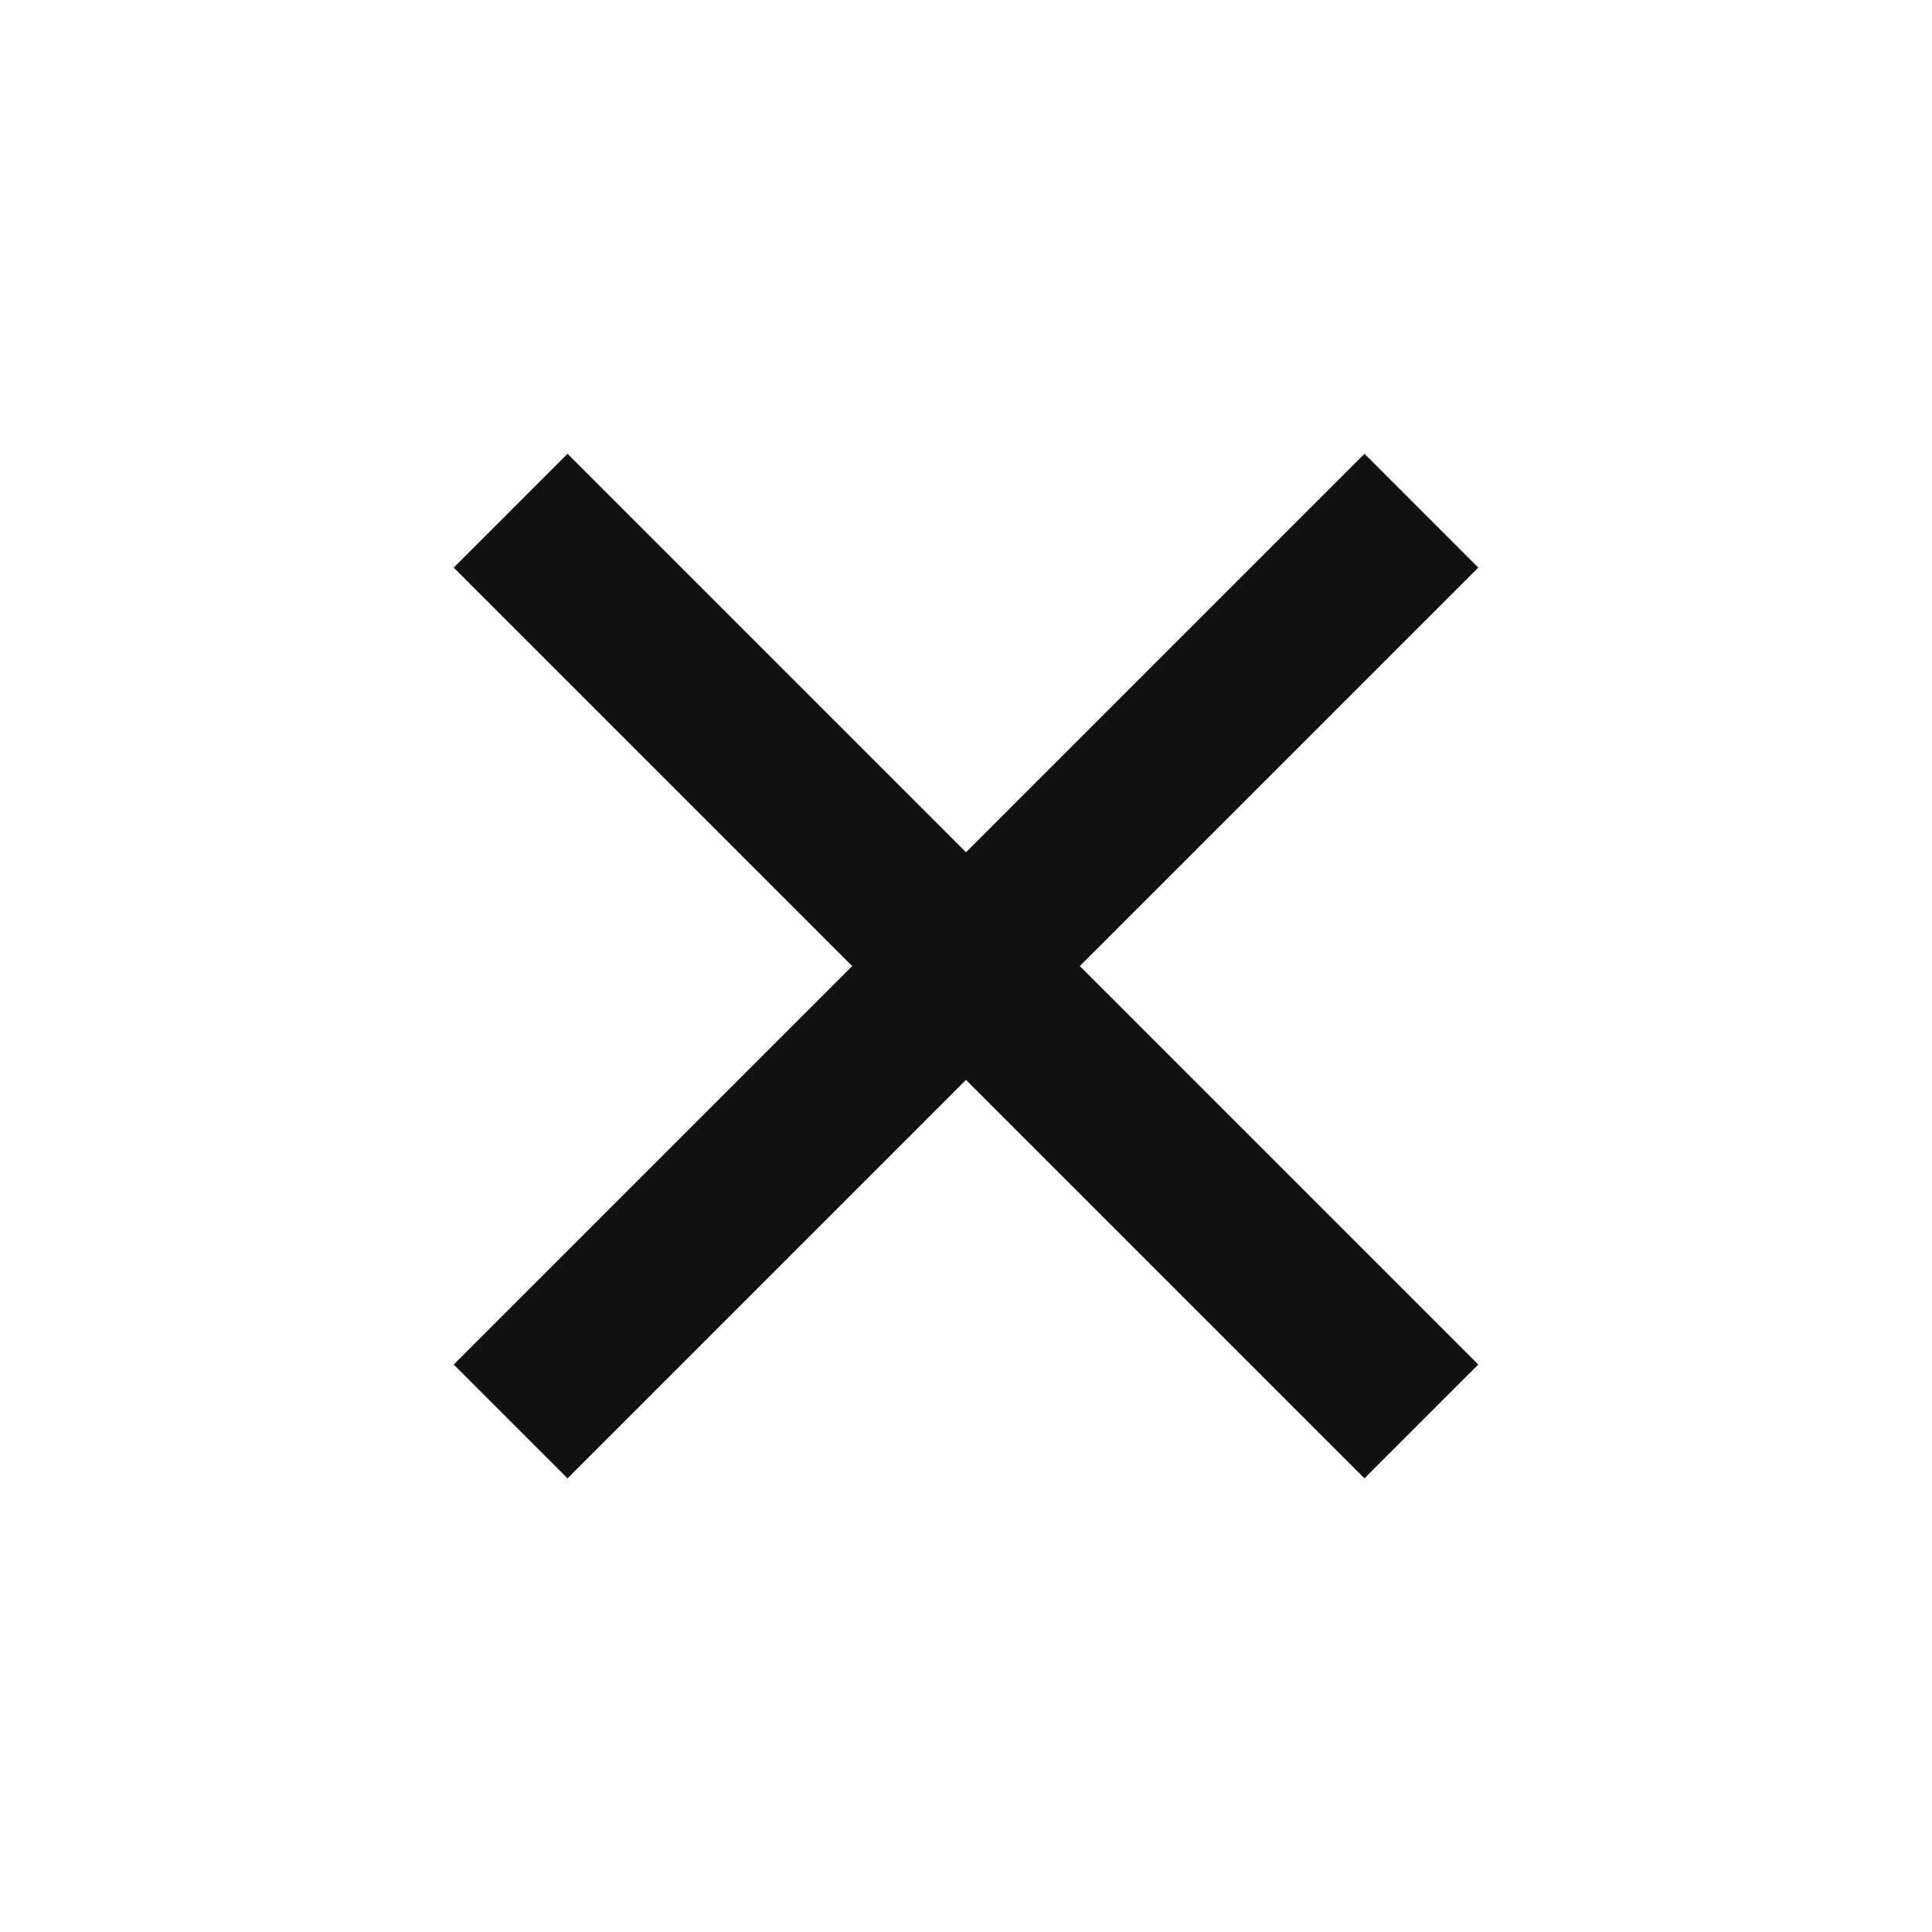
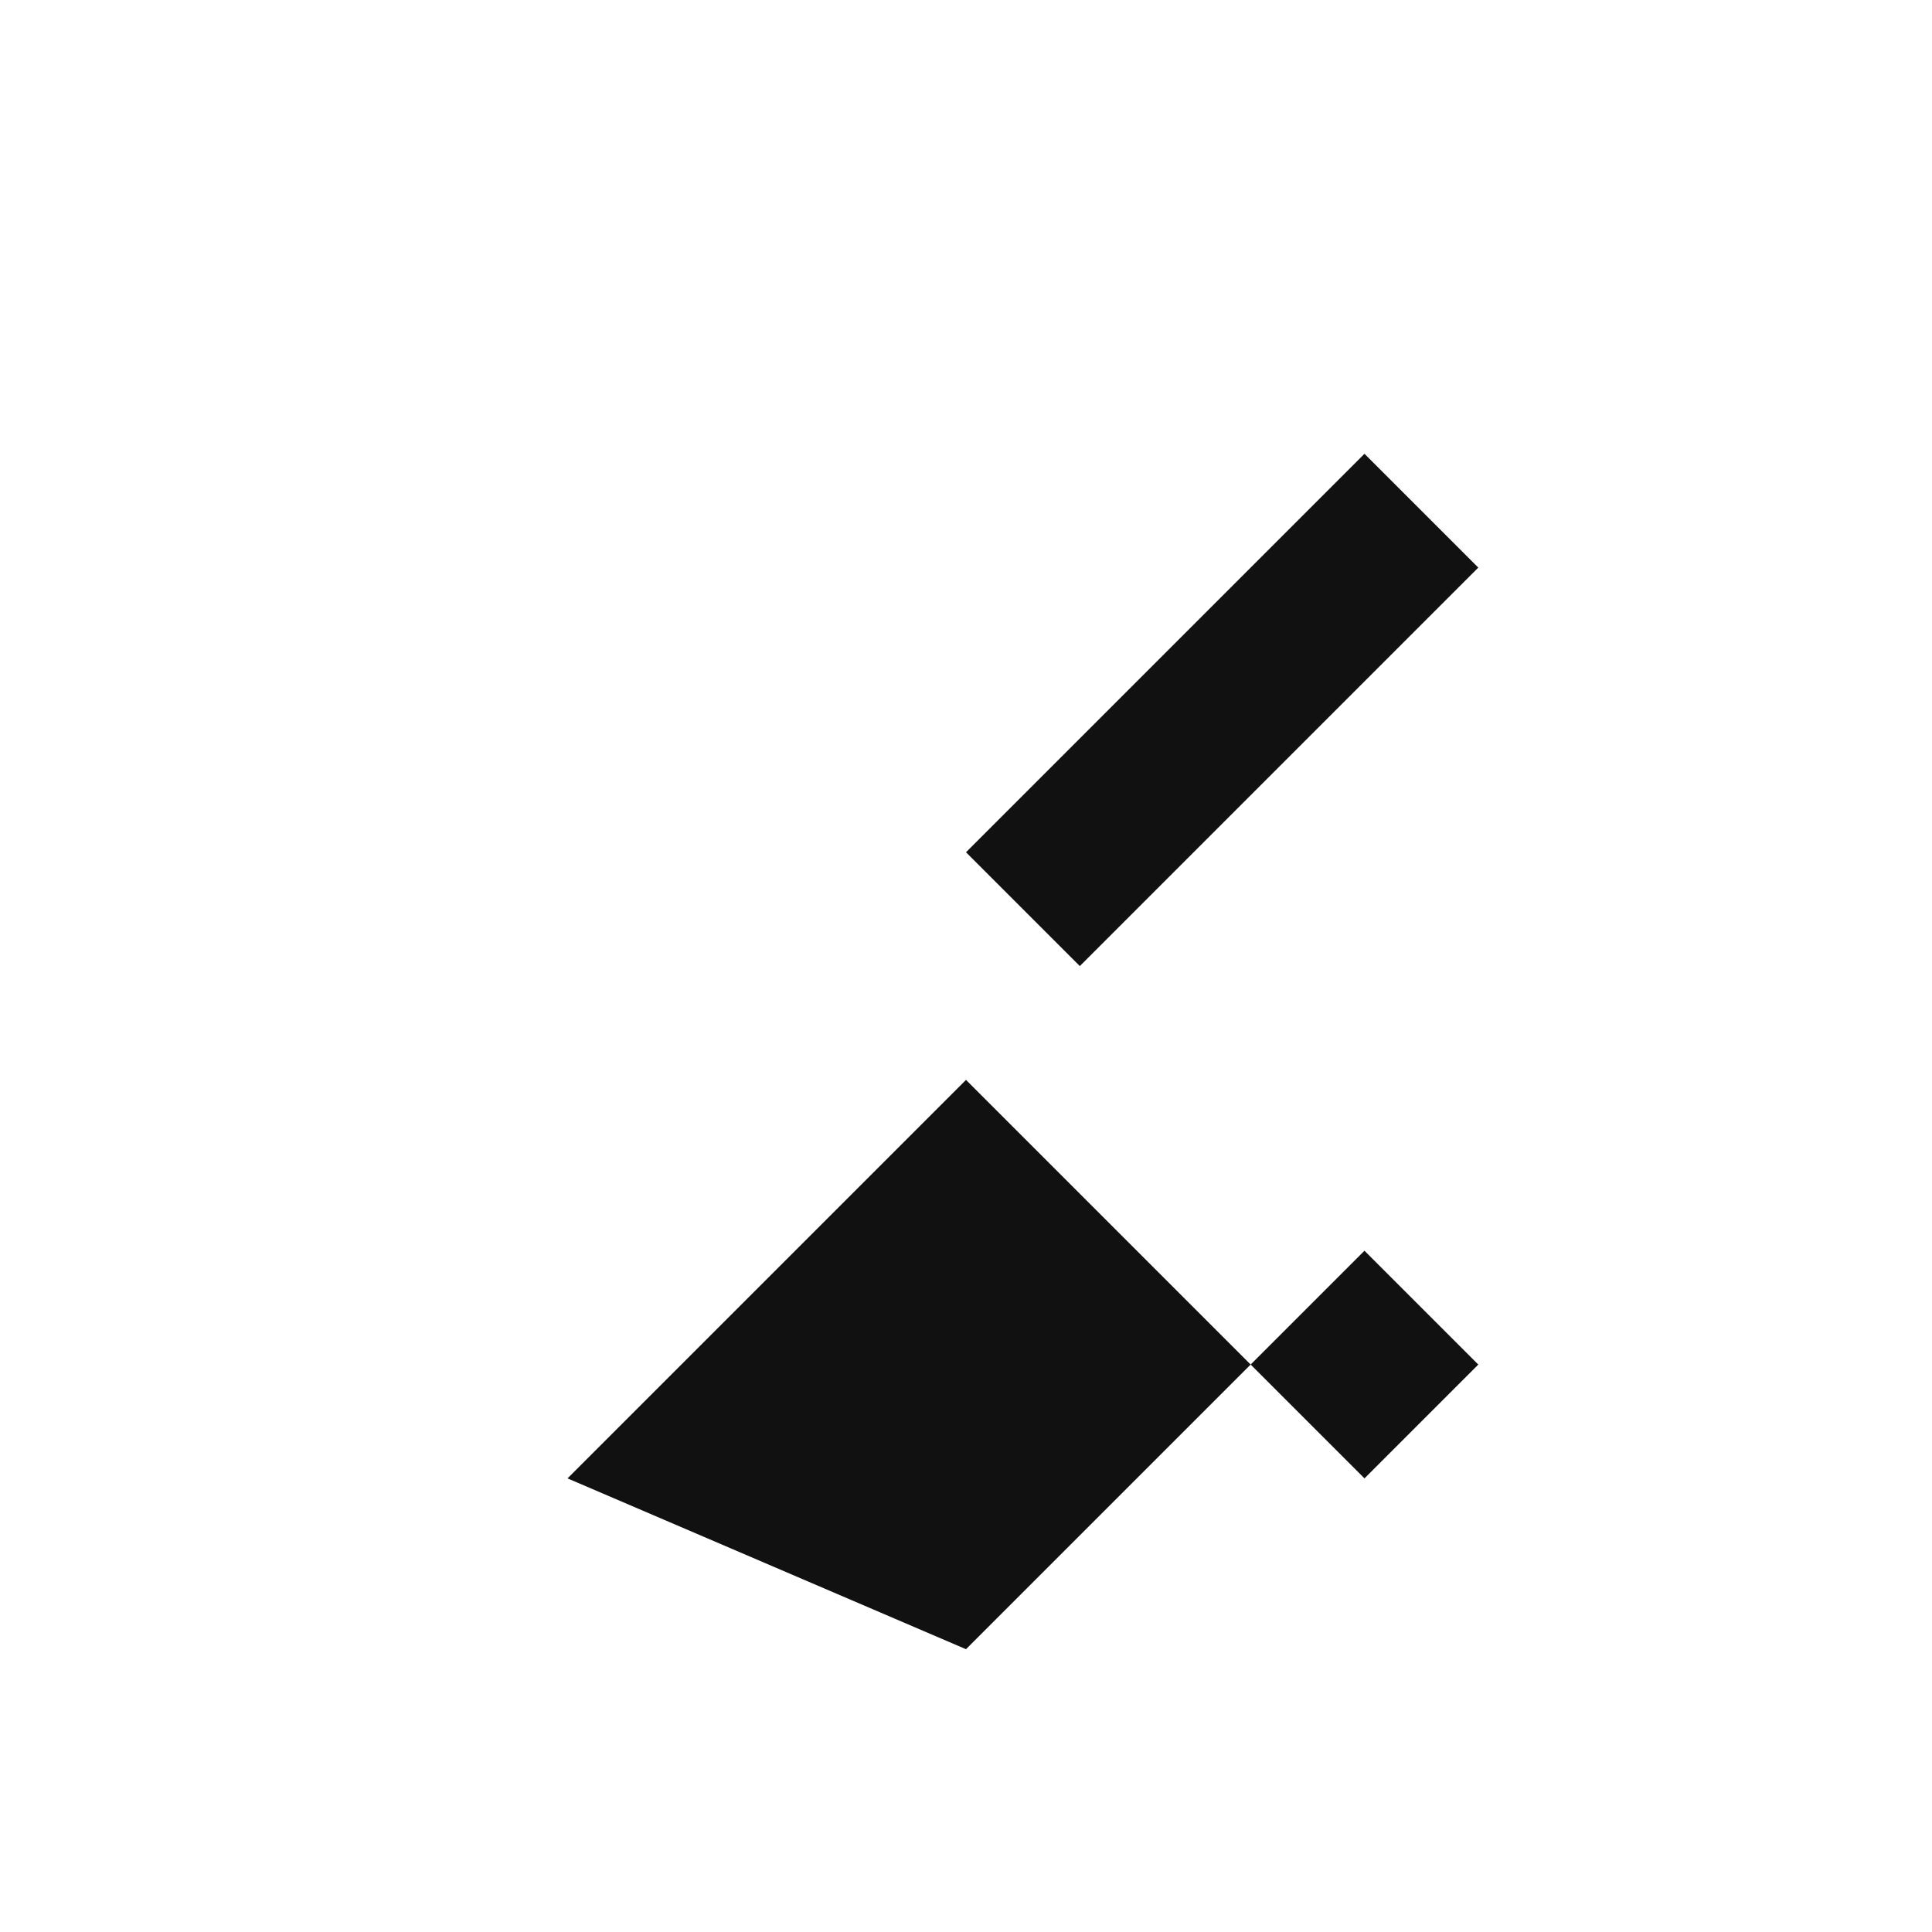
<svg xmlns="http://www.w3.org/2000/svg" width="24" height="24" viewBox="0 0 24 24" fill="none">
-   <path fill-rule="evenodd" clip-rule="evenodd" d="m12 13.415 4.95 4.95 1.414-1.414-4.95-4.95 4.95-4.95-1.414-1.414-4.95 4.95L7.05 5.637 5.636 7.051l4.95 4.95-4.95 4.95L7.05 18.365l4.95-4.95z" fill="#111" />
+   <path fill-rule="evenodd" clip-rule="evenodd" d="m12 13.415 4.95 4.95 1.414-1.414-4.95-4.95 4.95-4.95-1.414-1.414-4.95 4.95l4.95 4.95-4.95 4.95L7.05 18.365l4.95-4.95z" fill="#111" />
</svg>